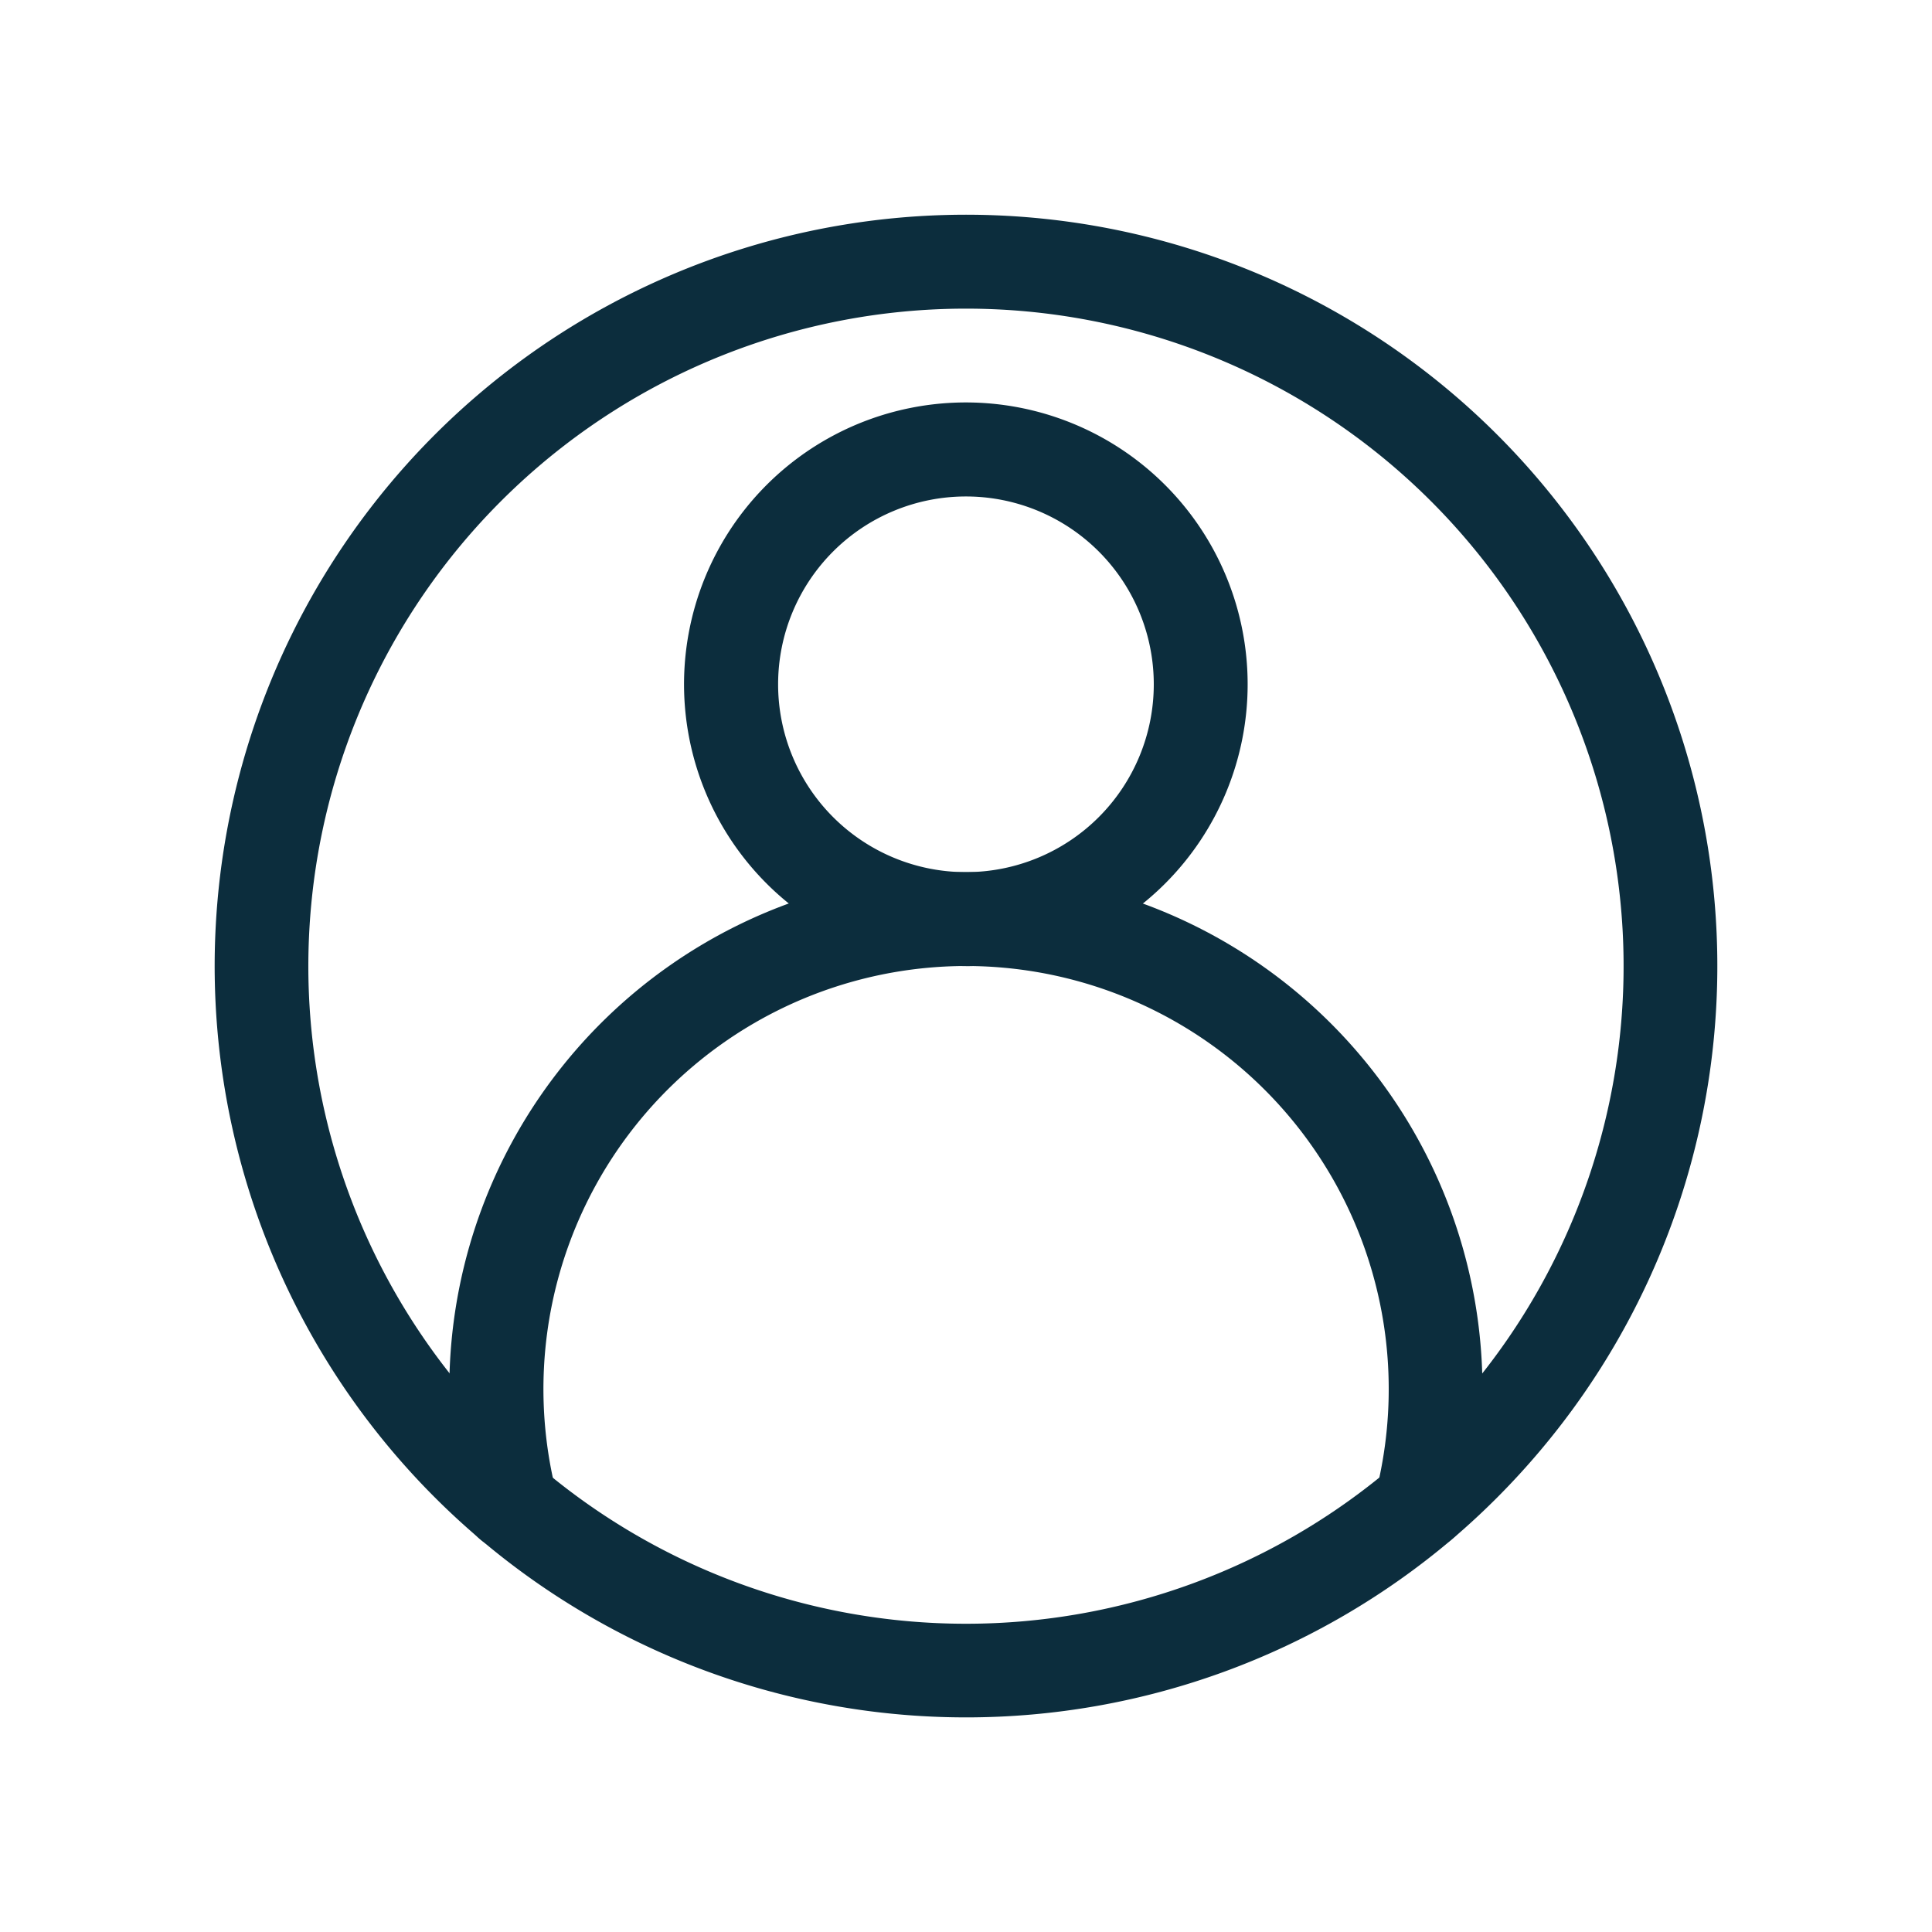
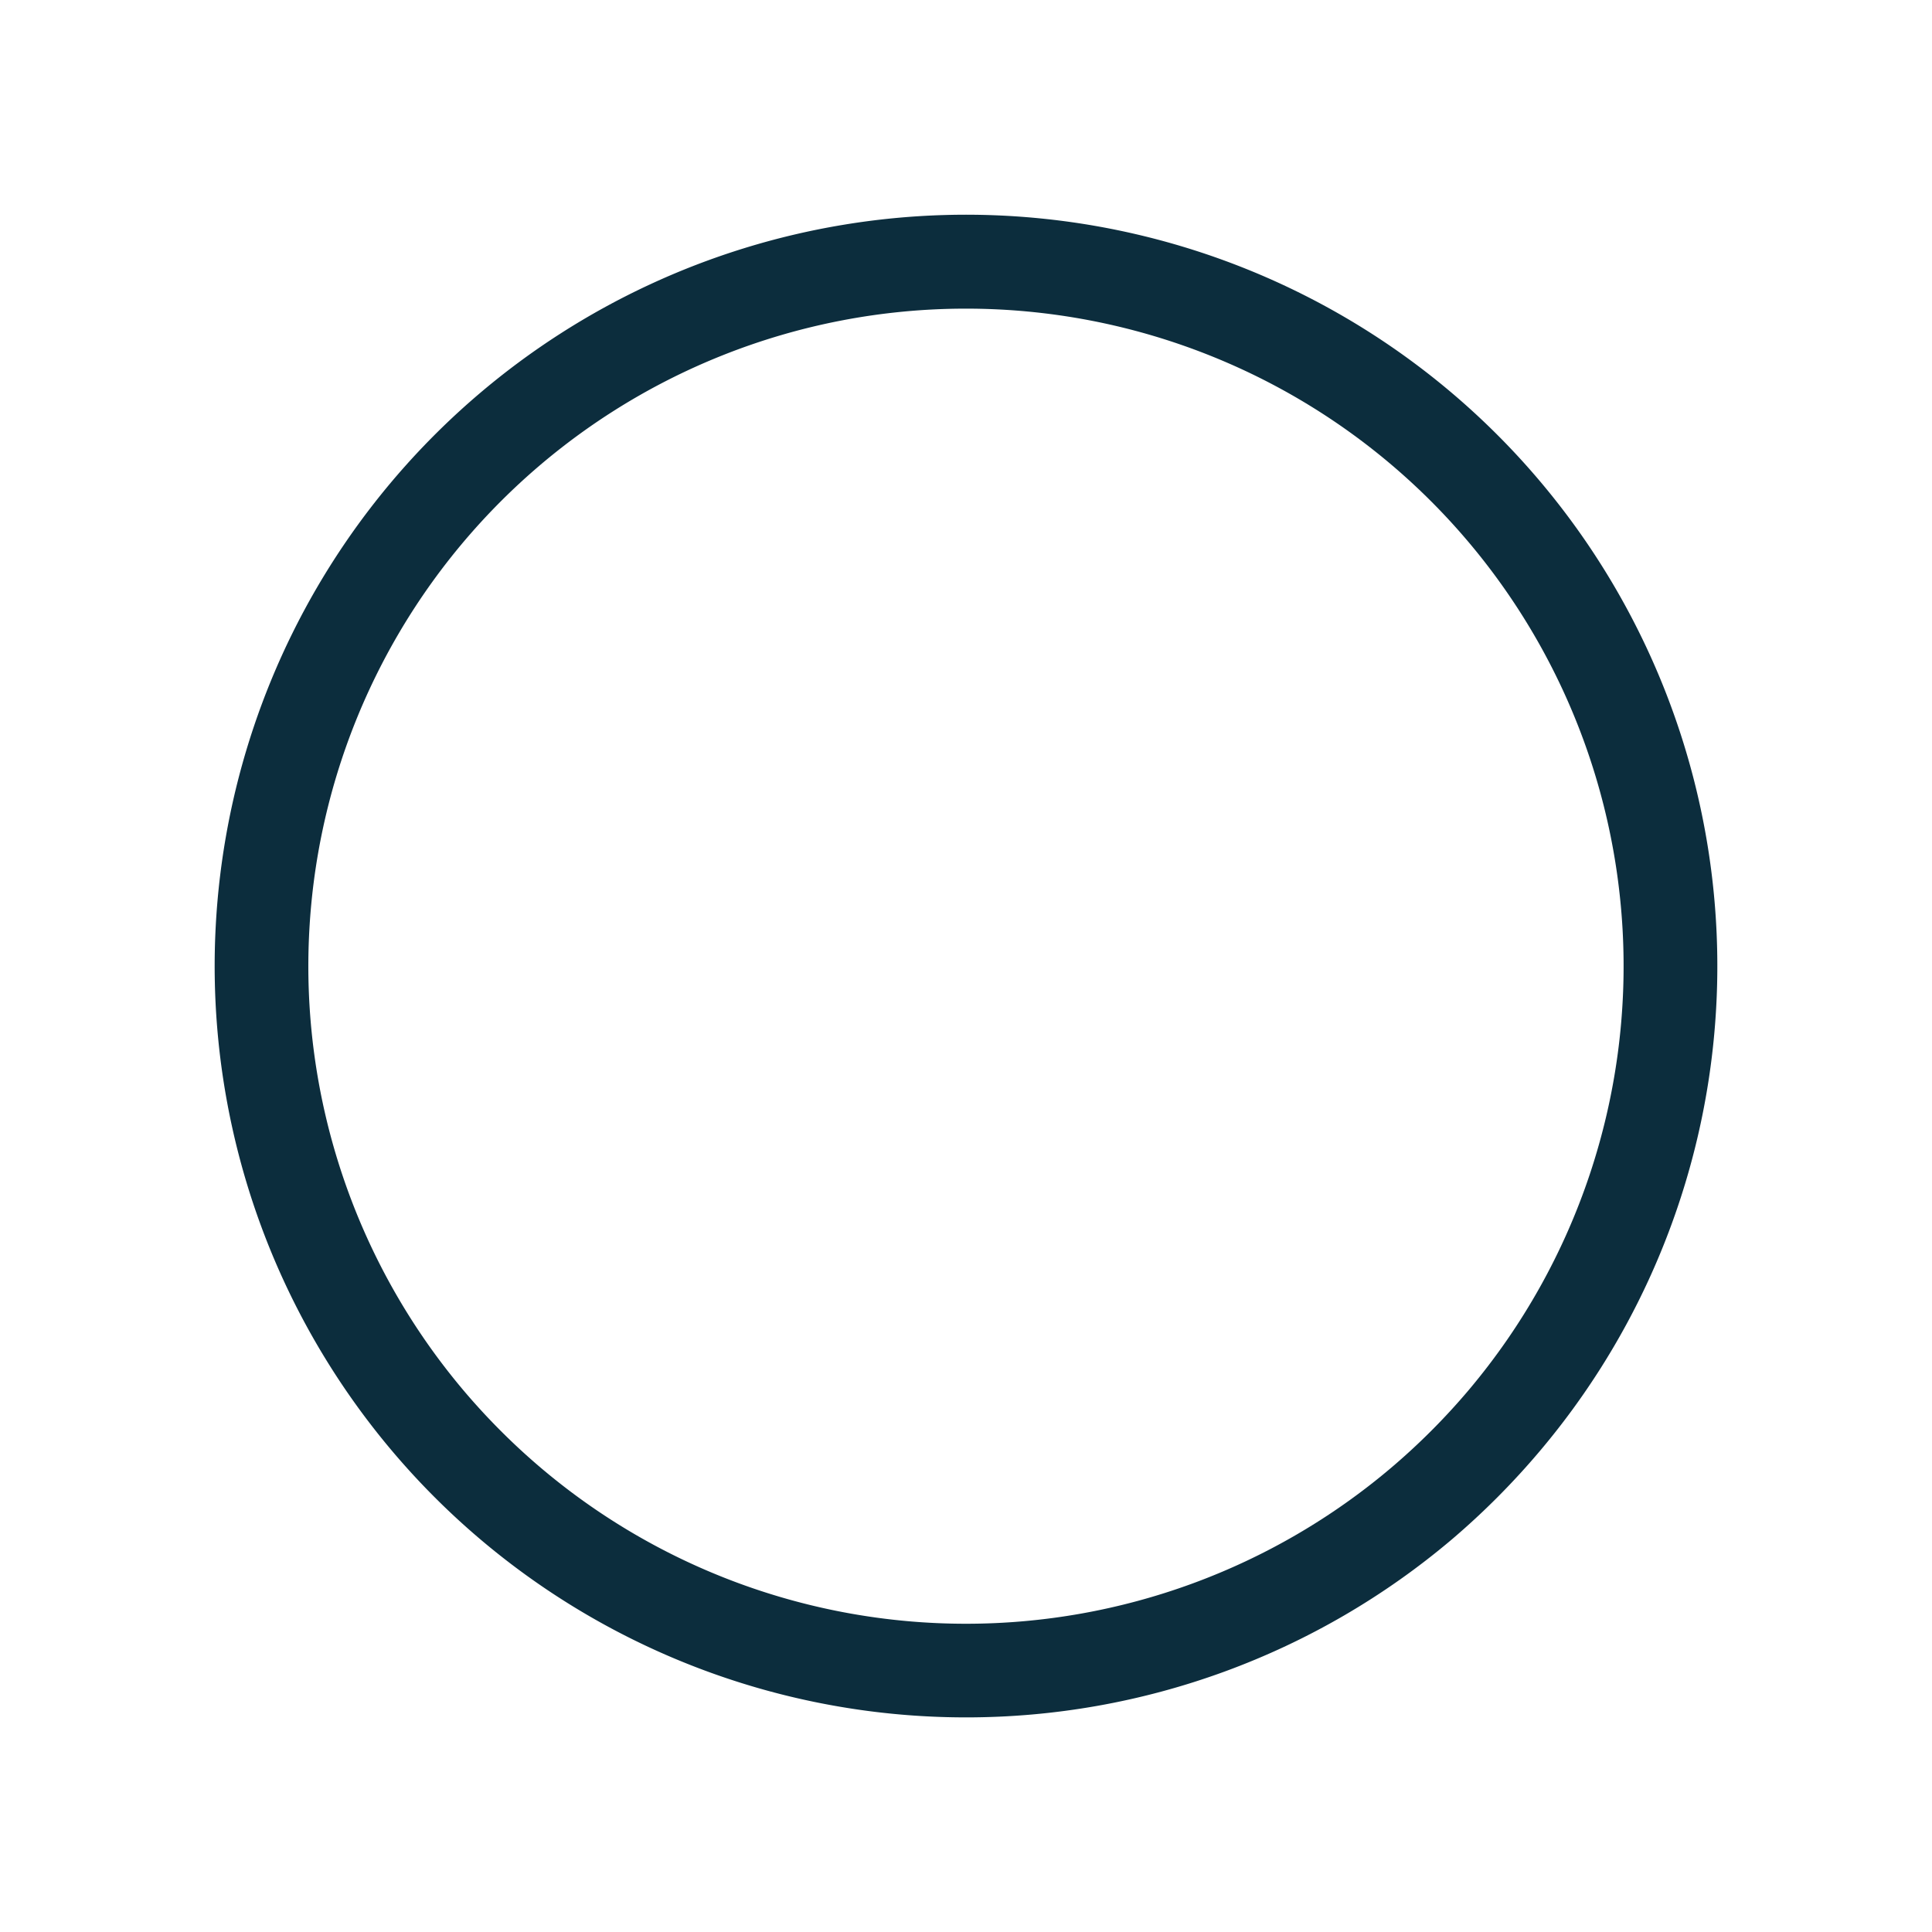
<svg xmlns="http://www.w3.org/2000/svg" width="36" height="36" viewBox="0 0 36 36">
  <g id="user-hover" transform="translate(395 3115)">
-     <circle id="Ellipse_3" data-name="Ellipse 3" cx="18" cy="18" r="18" transform="translate(-395 -3115)" fill="rgba(255,255,255,0)" />
    <g id="user-beige" transform="translate(-391.003 -3110.999)">
      <path id="Tracé_13" data-name="Tracé 13" d="M14,28a14,14,0,1,1,10.705-4.974,14.149,14.149,0,0,1-1.647,1.656A14.005,14.005,0,0,1,14,28ZM14,1.75A12.252,12.252,0,0,0,4.634,21.9a12.4,12.4,0,0,0,1.447,1.45,12.252,12.252,0,0,0,15.843,0A12.394,12.394,0,0,0,23.371,21.9,12.252,12.252,0,0,0,14,1.75Z" transform="translate(0)" fill="#0c2d3d" />
-       <path id="Tracé_14" data-name="Tracé 14" d="M165.251,74.5A5.251,5.251,0,1,1,170.5,69.25a5.251,5.251,0,0,1-5.251,5.251Zm0-8.75a3.5,3.5,0,1,0,3.5,3.5A3.5,3.5,0,0,0,165.251,65.75Z" transform="translate(-151.249 -60.5)" fill="#0c2d3d" />
-       <path id="Tracé_15" data-name="Tracé 15" d="M98.117,236.638a.875.875,0,0,1-.849-1.089,7.883,7.883,0,0,0-7.523-9.8h-.231a7.883,7.883,0,0,0-7.523,9.8.875.875,0,0,1-1.7.426A9.628,9.628,0,0,1,89.49,224h.273a9.635,9.635,0,0,1,9.2,11.975.875.875,0,0,1-.845.663Z" transform="translate(-75.625 -211.749)" fill="#0c2d3d" />
    </g>
  </g>
</svg>